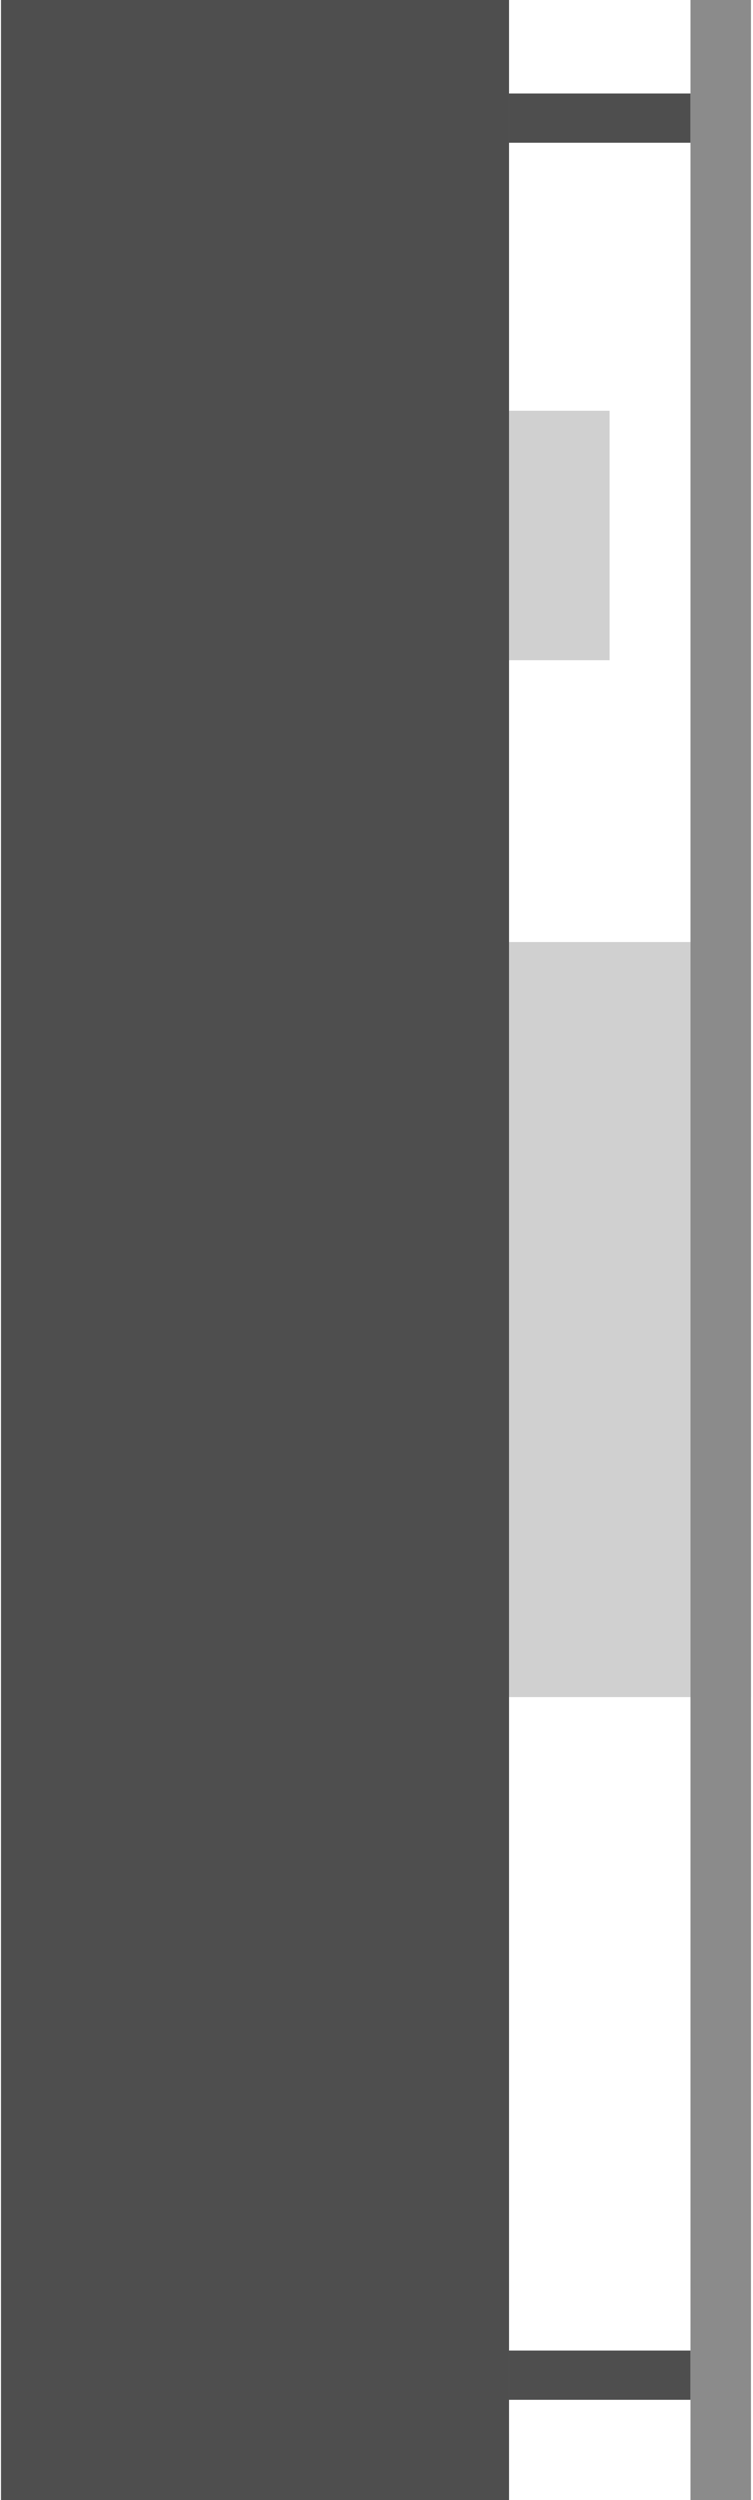
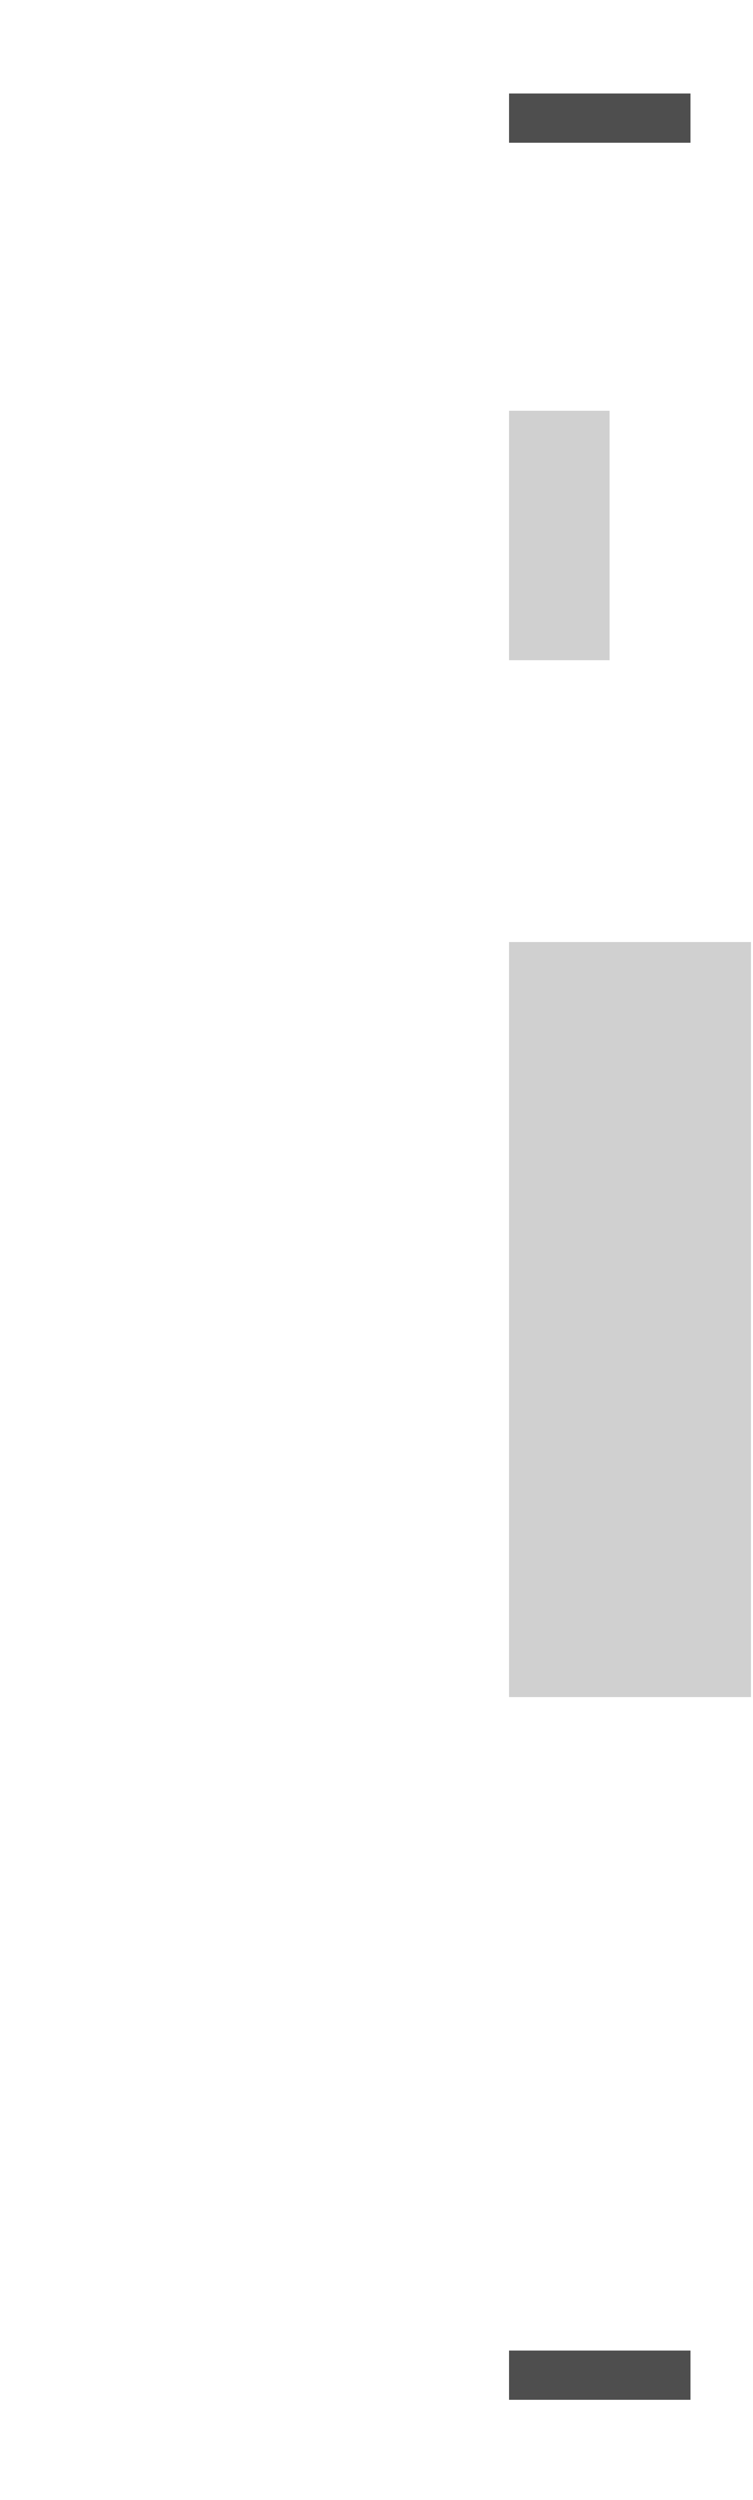
<svg xmlns="http://www.w3.org/2000/svg" width="193" height="640" viewBox="0 0 193 640" fill="none">
-   <rect x="0.254" width="130.216" height="640" fill="#4E4E4E" />
  <rect x="130.471" y="241.155" width="62.008" height="193.289" fill="#D0D0D0" />
  <rect x="130.471" y="105.155" width="25.769" height="63.857" fill="#D0D0D0" />
-   <rect x="176.977" width="15.502" height="640" fill="#8B8B8B" />
  <rect x="130.471" y="23.936" width="46.506" height="12.61" fill="#4E4E4E" />
  <rect x="130.471" y="601.731" width="46.506" height="12.61" fill="#4E4E4E" />
</svg>